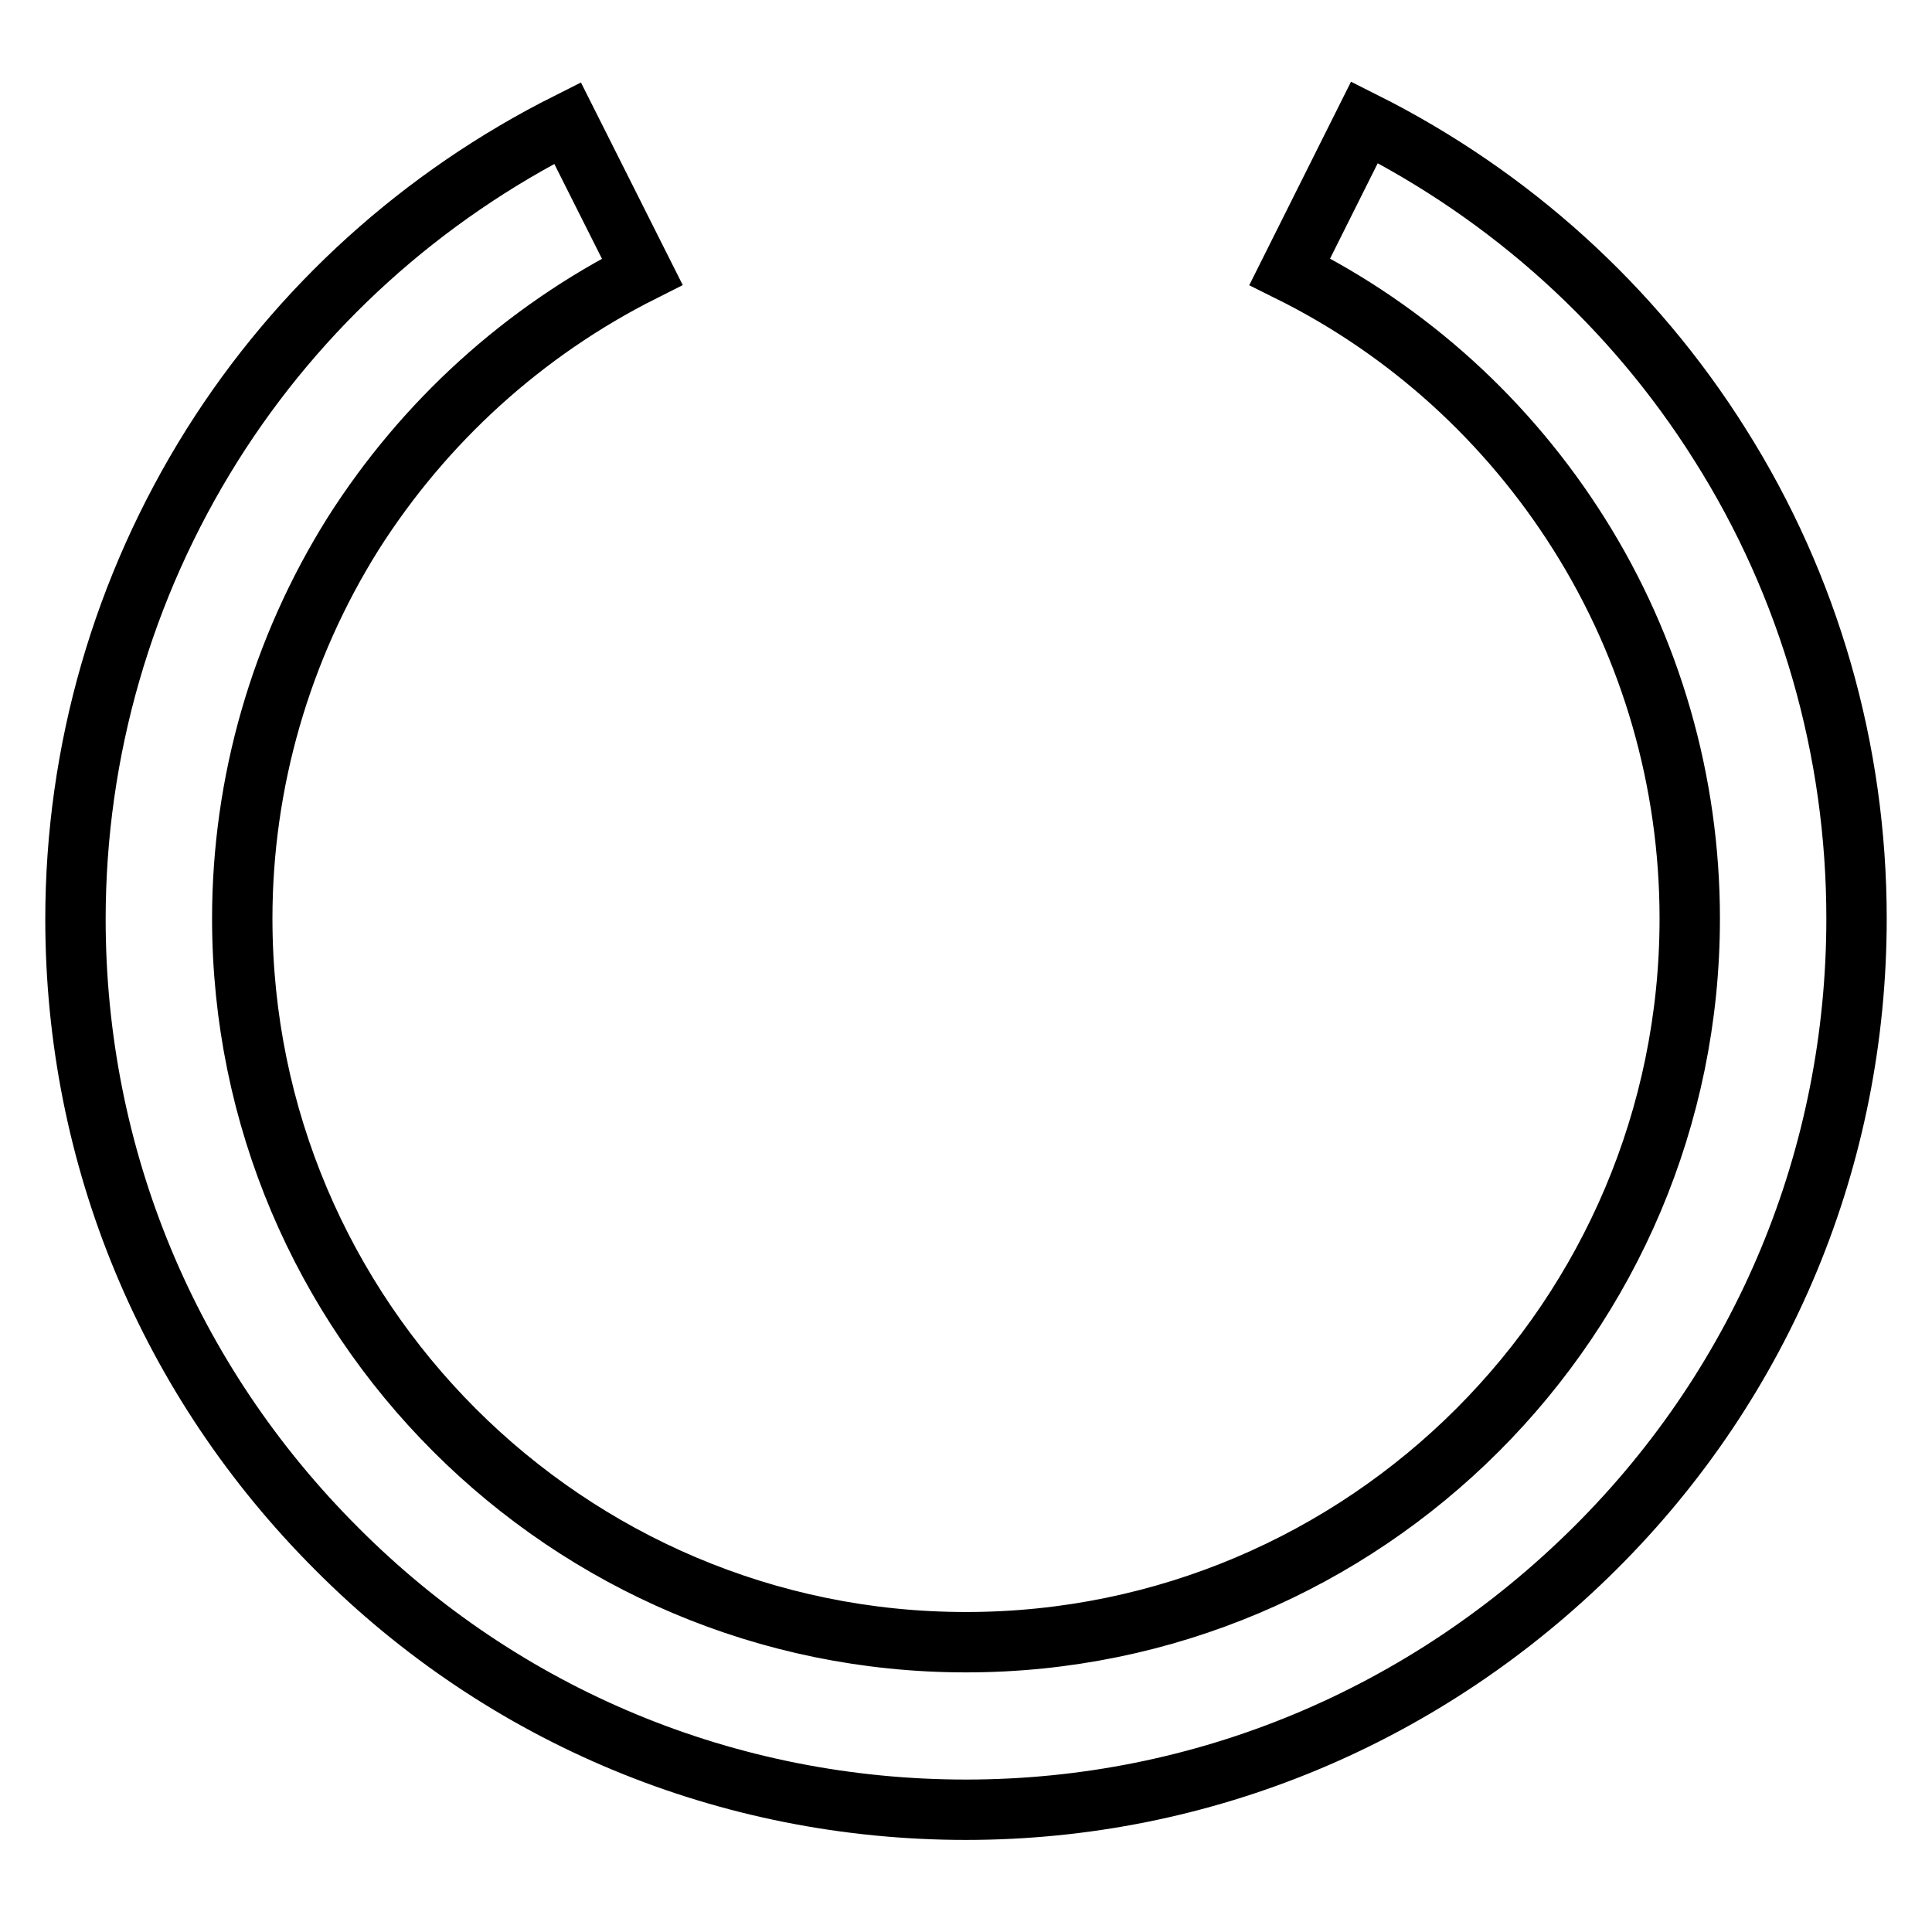
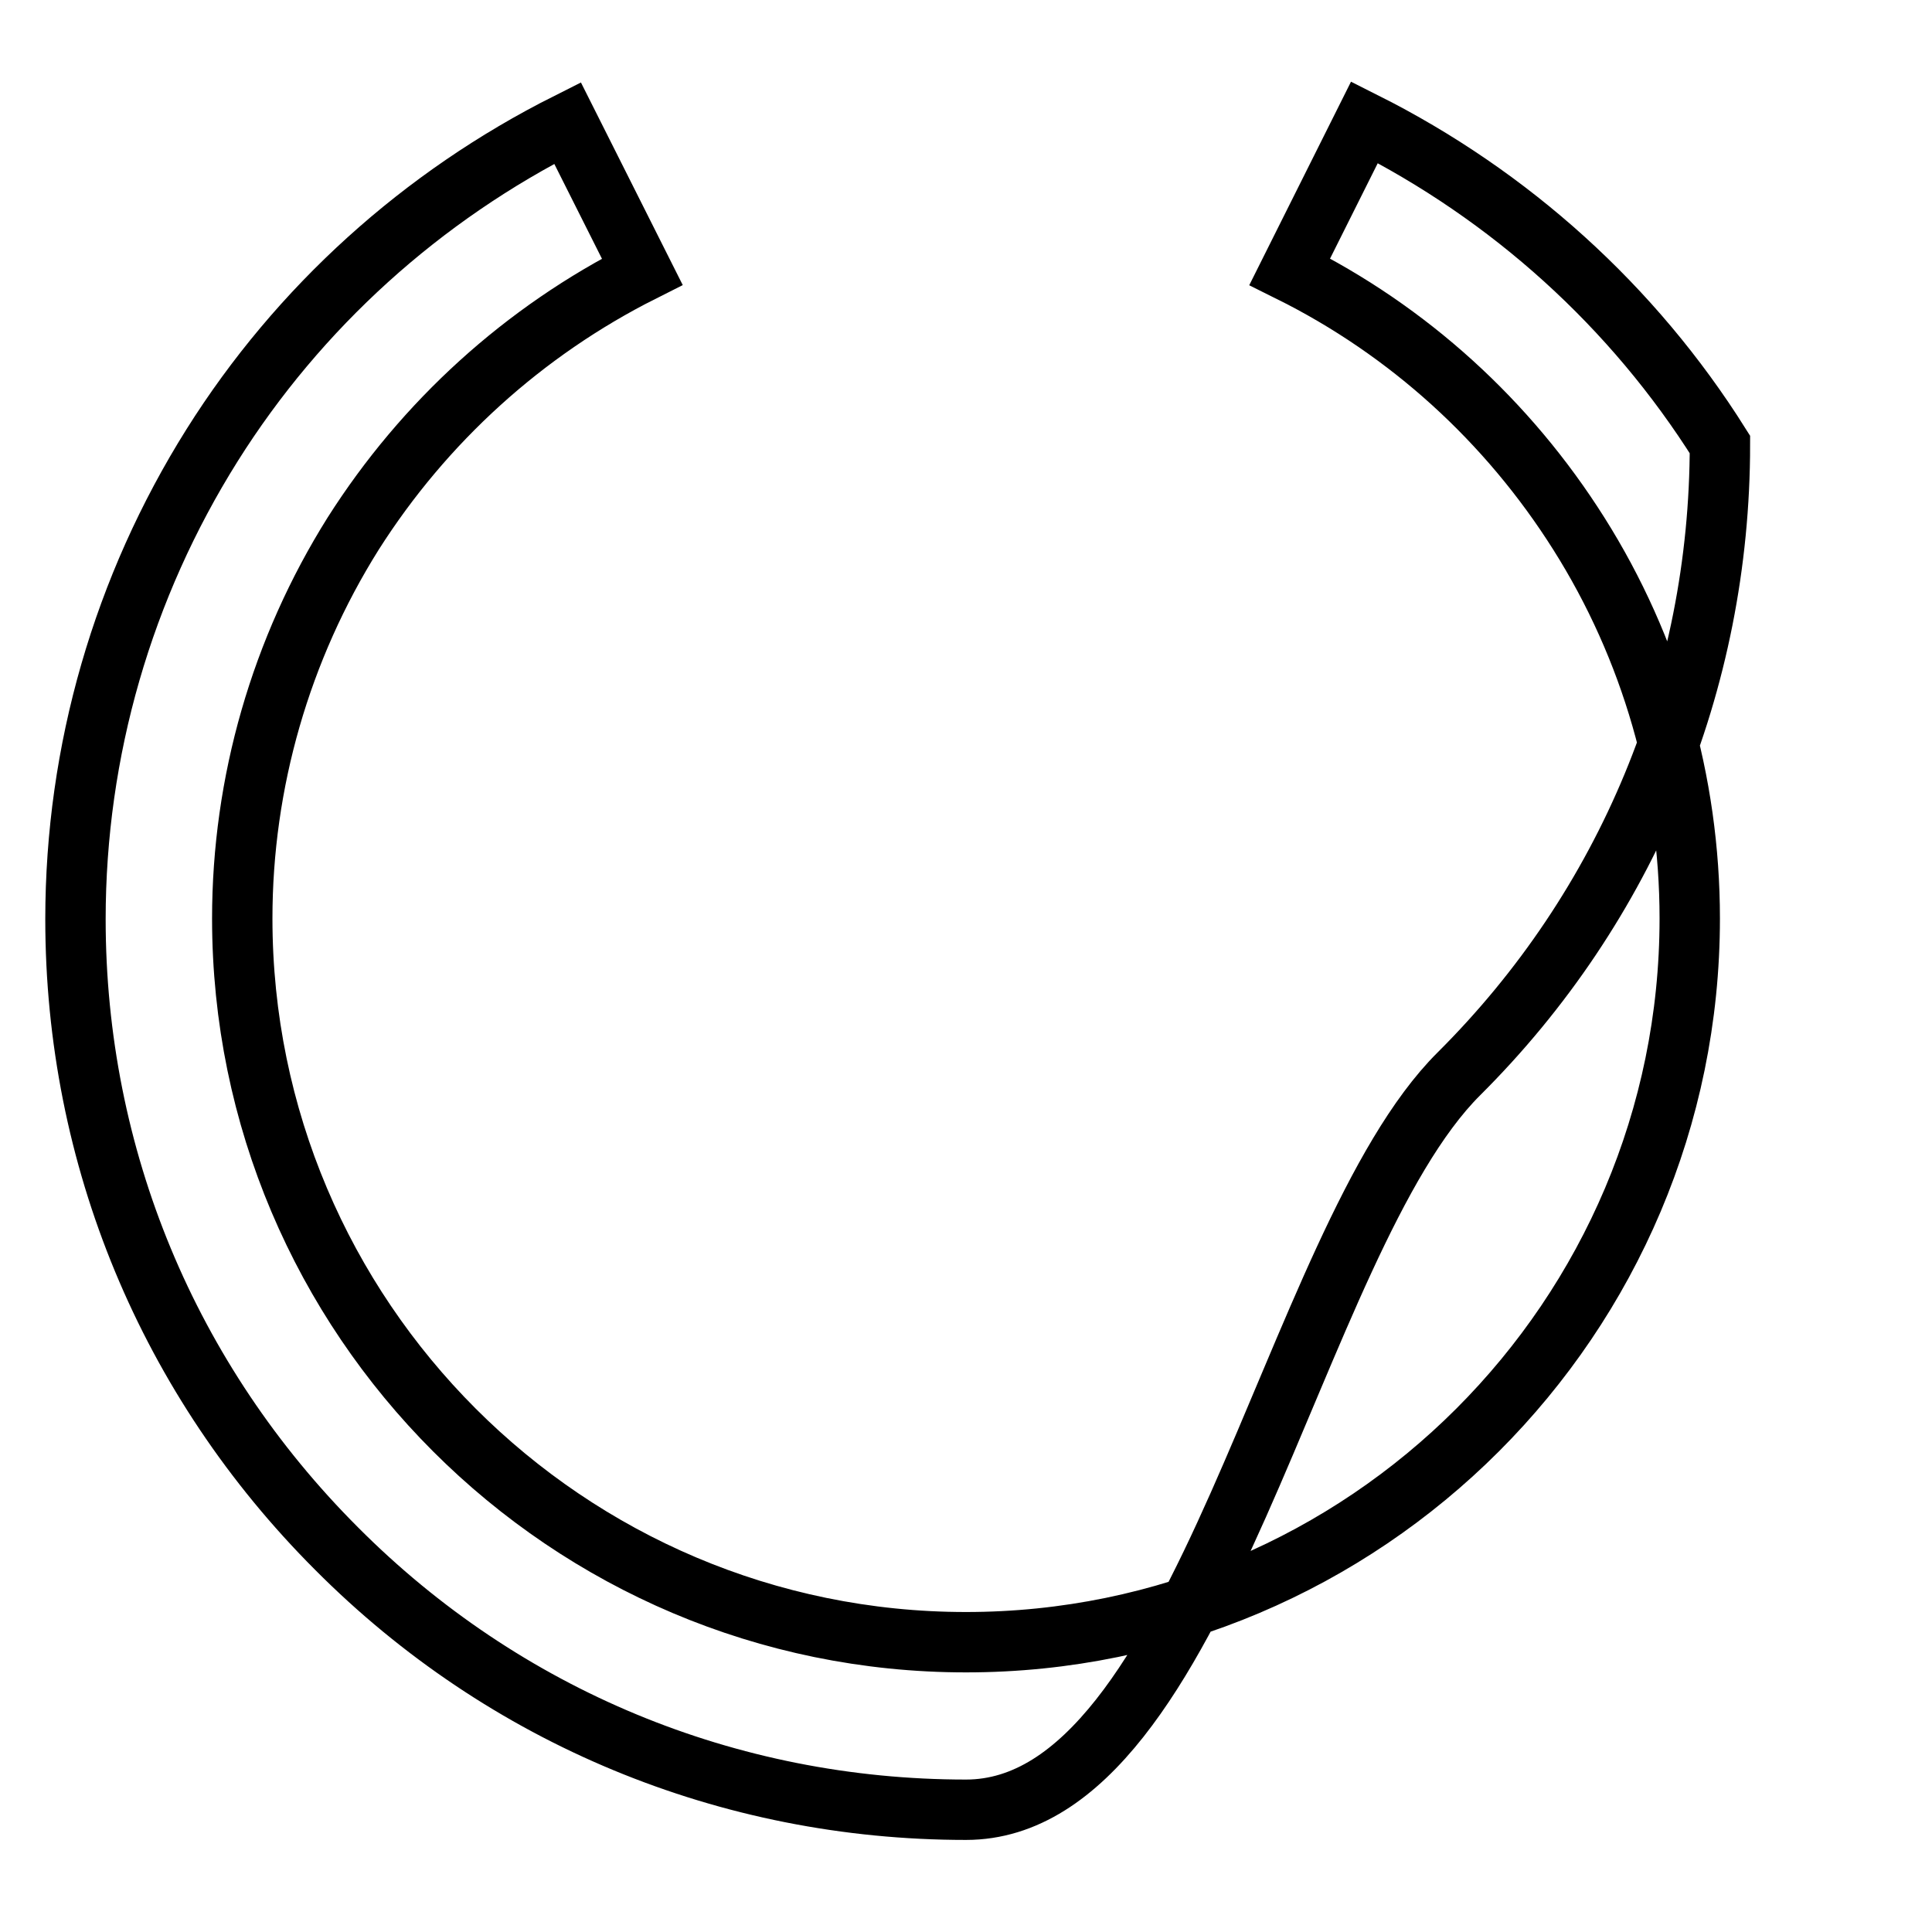
<svg xmlns="http://www.w3.org/2000/svg" version="1.1" x="0px" y="0px" viewBox="0 0 256 256" enable-background="new 0 0 256 256" xml:space="preserve">
  <g>
-     <path stroke-width="8" fill-opacity="0" stroke="#000000" d="M128,239.8c-31.5,0-61.2-12.3-83.4-34.6C22.3,182.9,10,153.3,10,121.8c0-22.3,6.3-44,18.1-62.8 c11.5-18.3,27.8-33,47.1-42.7L85.1,36c-15.7,7.9-28.9,19.9-38.3,34.7c-9.6,15.3-14.7,33-14.7,51c0,52.9,43,95.9,95.9,95.9 c52.9,0,95.9-43,95.9-95.9c0-18.1-5.1-35.8-14.7-51c-9.4-14.9-22.6-26.9-38.3-34.7l9.9-19.8c19.3,9.7,35.6,24.4,47.1,42.7 c11.9,18.8,18.1,40.6,18.1,62.8c0,31.5-12.3,61.2-34.6,83.4S159.5,239.8,128,239.8z" />
+     <path stroke-width="8" fill-opacity="0" stroke="#000000" d="M128,239.8c-31.5,0-61.2-12.3-83.4-34.6C22.3,182.9,10,153.3,10,121.8c0-22.3,6.3-44,18.1-62.8 c11.5-18.3,27.8-33,47.1-42.7L85.1,36c-15.7,7.9-28.9,19.9-38.3,34.7c-9.6,15.3-14.7,33-14.7,51c0,52.9,43,95.9,95.9,95.9 c52.9,0,95.9-43,95.9-95.9c0-18.1-5.1-35.8-14.7-51c-9.4-14.9-22.6-26.9-38.3-34.7l9.9-19.8c19.3,9.7,35.6,24.4,47.1,42.7 c0,31.5-12.3,61.2-34.6,83.4S159.5,239.8,128,239.8z" />
  </g>
</svg>